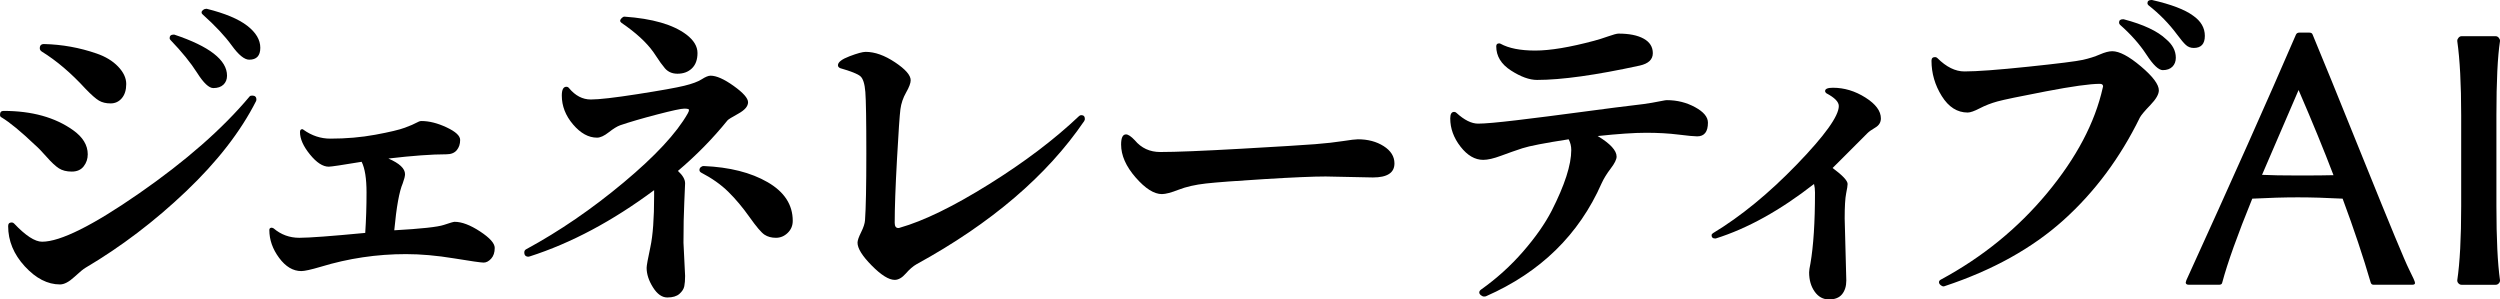
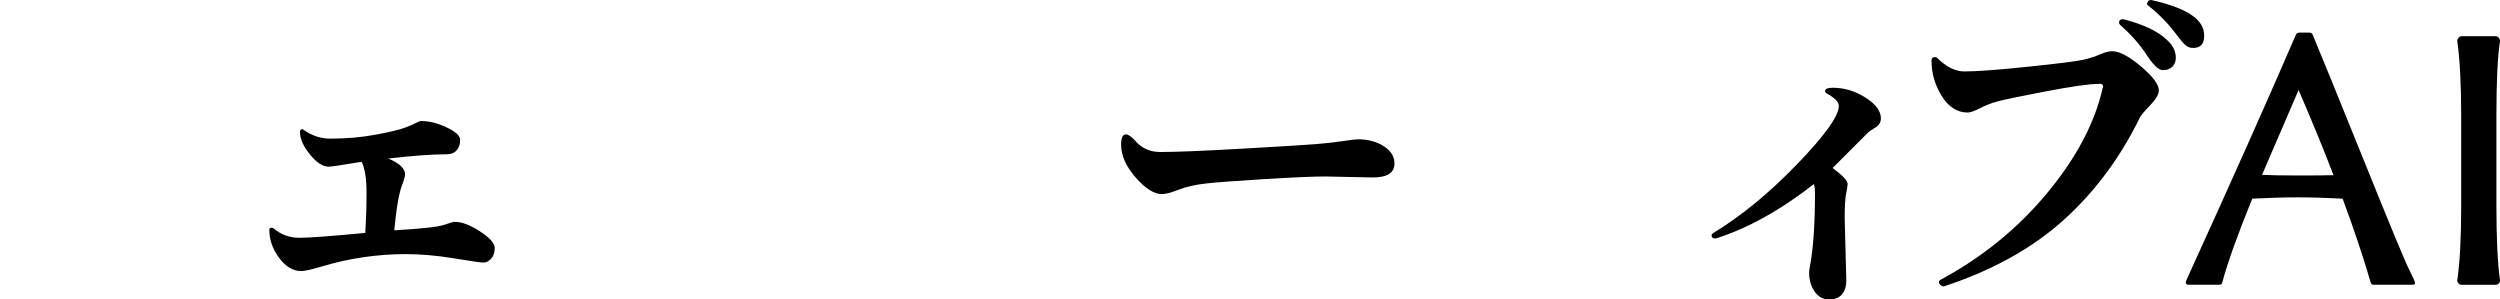
<svg xmlns="http://www.w3.org/2000/svg" id="a" viewBox="0 0 1223.617 146.564">
  <defs>
    <style>.b{fill:#000;stroke-width:0px;}</style>
  </defs>
-   <path class="b" d="M0,56.199c0-1.277.584-1.916,1.756-1.916,13.834,0,25.17,3.141,34.006,9.42,4.791,3.407,7.186,7.344,7.186,11.815,0,2.234-.666,4.206-1.996,5.907-1.332,1.703-3.273,2.554-5.828,2.554s-4.656-.531-6.307-1.596c-1.65-1.063-3.647-2.927-5.986-5.588-2.342-2.66-4.258-4.631-5.748-5.907-6.812-6.491-12.24-10.962-16.283-13.411-.535-.212-.799-.639-.799-1.277ZM3.99,110.642c0-1.17.584-1.757,1.756-1.757.426,0,.799.16,1.119.479,5.641,5.962,10.217,8.94,13.73,8.94,8.94,0,24.799-7.903,47.576-23.709,22.775-15.806,40.764-31.584,53.963-47.337.213-.319.639-.479,1.277-.479,1.383,0,2.076.639,2.076,1.916,0,.319-.055.586-.16.798-7.559,14.903-18.998,29.644-34.326,44.225-15.326,14.584-31.719,27.037-49.174,37.359-.957.534-2.768,2.023-5.428,4.471-2.662,2.447-5.004,3.672-7.025,3.672-6.066,0-11.815-2.954-17.242-8.861s-8.143-12.477-8.143-19.717ZM19.477,23.629c0-1.382.691-2.075,2.076-2.075,8.834.215,17.402,1.757,25.705,4.63,4.363,1.492,7.875,3.62,10.537,6.387,2.658,2.769,3.99,5.615,3.99,8.541,0,2.929-.717,5.244-2.154,6.945-1.438,1.704-3.273,2.555-5.508,2.555-2.236,0-4.127-.452-5.668-1.357-1.545-.903-3.752-2.847-6.627-5.827-7.023-7.664-14.156-13.73-21.393-18.201-.639-.424-.959-.958-.959-1.597ZM83.019,18.68c0-1.17.691-1.756,2.076-1.756h.16c17.242,5.748,25.863,12.453,25.863,20.116,0,1.812-.586,3.273-1.756,4.391-1.172,1.118-2.822,1.677-4.949,1.677-2.131,0-4.766-2.475-7.902-7.424-3.141-4.949-7.481-10.298-13.014-16.046-.318-.319-.478-.639-.478-.958ZM98.666,6.067c0-.424.24-.823.719-1.197.478-.372.982-.559,1.518-.559h.318c8.941,2.234,15.539,5.004,19.797,8.302,4.256,3.3,6.387,6.893,6.387,10.776,0,3.887-1.81,5.828-5.428,5.828-2.344,0-5.189-2.315-8.543-6.945-3.352-4.63-8.062-9.659-14.129-15.088-.426-.319-.639-.69-.639-1.117Z" />
  <path class="b" d="M131.824,112.558c0-.744.424-1.118,1.277-1.118.103,0,.371.107.799.319,3.617,3.089,7.822,4.63,12.611,4.63s15.539-.798,32.25-2.394c.426-6.387.639-12.984.639-19.797s-.797-11.815-2.394-15.008c-9.578,1.597-14.955,2.394-16.125,2.394-2.873,0-5.934-1.995-9.18-5.987-3.248-3.991-4.869-7.636-4.869-10.935,0-.958.371-1.438,1.117-1.438.211,0,.424.107.639.319,4.043,2.874,8.406,4.311,13.092,4.311,7.768,0,15.111-.639,22.031-1.916,6.918-1.276,11.736-2.419,14.449-3.433,2.715-1.01,4.576-1.809,5.588-2.394,1.01-.584,1.836-.878,2.475-.878,3.832,0,7.955,1.038,12.373,3.113,4.416,2.075,6.627,4.126,6.627,6.146,0,2.023-.559,3.7-1.678,5.029-1.117,1.332-2.793,1.996-5.029,1.996-7.131,0-16.604.693-28.418,2.075,5.428,2.343,8.143,4.896,8.143,7.663,0,.958-.375,2.45-1.117,4.471-1.703,3.938-3.088,11.602-4.15,22.99,13.195-.743,21.285-1.621,24.268-2.634,2.978-1.011,4.734-1.518,5.268-1.518,3.512,0,7.664,1.572,12.453,4.71,4.789,3.141,7.184,5.828,7.184,8.062s-.586,3.991-1.756,5.269c-1.172,1.277-2.394,1.916-3.672,1.916s-6.121-.69-14.527-2.075c-8.41-1.382-16.232-2.075-23.471-2.075-14.264,0-28.205,2.075-41.828,6.227-4.686,1.384-7.824,2.075-9.42,2.075-4.047,0-7.664-2.155-10.857-6.466s-4.789-8.861-4.789-13.65Z" />
-   <path class="b" d="M256.609,123.573c0-.743.318-1.277.957-1.597,16.285-8.833,32.172-19.717,47.658-32.649,15.486-12.932,25.943-24.188,31.371-33.767.424-.743.639-1.33.639-1.757,0-.424-.773-.638-2.314-.638-1.545,0-5.986.957-13.332,2.873-7.344,1.916-13.357,3.672-18.041,5.269-1.49.534-3.352,1.677-5.588,3.433-2.234,1.757-4.15,2.635-5.746,2.635-4.152,0-8.062-2.155-11.734-6.466-3.674-4.311-5.51-9.021-5.51-14.13,0-2.874.744-4.311,2.236-4.311.531,0,.957.215,1.277.639,3.086,3.727,6.65,5.588,10.697,5.588,4.043,0,11.68-.878,22.91-2.635,11.229-1.756,18.811-3.113,22.75-4.071,3.938-.957,6.811-2.021,8.621-3.192,1.809-1.17,3.246-1.757,4.311-1.757,2.875,0,6.65,1.677,11.336,5.029,4.684,3.353,7.025,6.015,7.025,7.983,0,1.971-1.598,3.831-4.789,5.588-3.193,1.756-4.949,2.849-5.269,3.272-7.133,8.836-15.223,17.083-24.268,24.746,2.34,2.131,3.512,4.151,3.512,6.067,0,.746-.135,3.859-.398,9.34-.268,5.483-.398,12.054-.398,19.718l.797,16.284c0,2.023-.135,3.697-.398,5.029-.268,1.33-1.065,2.579-2.394,3.752-1.332,1.17-3.301,1.756-5.908,1.756-2.609,0-4.949-1.651-7.023-4.949-2.076-3.3-3.113-6.491-3.113-9.579,0-1.062.611-4.443,1.836-10.138,1.223-5.693,1.836-14.023,1.836-24.986v-2.874c-20.332,15.115-40.607,25.919-60.828,32.41l-.639.159c-1.385,0-2.076-.69-2.076-2.075ZM303.547,10.139c0-.372.24-.799.719-1.277.48-.478.932-.719,1.357-.719,13.73.958,23.842,3.887,30.334,8.781,3.617,2.769,5.43,5.775,5.43,9.021,0,3.248-.906,5.748-2.715,7.504-1.81,1.756-4.178,2.634-7.106,2.634s-5.188-1.17-6.785-3.512c-.639-.743-1.117-1.357-1.435-1.836-.32-.479-.879-1.303-1.678-2.475-.797-1.17-1.412-2.076-1.836-2.715-3.406-4.789-8.621-9.579-15.646-14.368-.426-.319-.639-.664-.639-1.038ZM342.344,83.181c0-.531.213-.982.639-1.357.424-.371.902-.559,1.438-.559,12.664.534,23.094,3.168,31.291,7.903,8.195,4.737,12.295,11.043,12.295,18.919,0,2.343-.826,4.311-2.475,5.907-1.652,1.597-3.568,2.394-5.748,2.394-2.184,0-4.047-.504-5.588-1.517-1.545-1.01-3.992-3.884-7.344-8.621-3.353-4.735-6.812-8.861-10.379-12.373-3.566-3.513-8.01-6.651-13.33-9.42-.535-.319-.799-.743-.799-1.277Z" />
-   <path class="b" d="M410.127,31.932c0-1.489,1.889-2.954,5.668-4.391,3.777-1.437,6.41-2.155,7.902-2.155,4.471,0,9.26,1.704,14.369,5.108,5.109,3.408,7.664,6.334,7.664,8.781,0,1.385-.746,3.381-2.236,5.987-1.49,2.609-2.422,5.349-2.793,8.223-.375,2.873-.934,11.043-1.676,24.507-.746,13.466-1.119,23.815-1.119,31.053,0,1.704.584,2.555,1.758,2.555.318,0,.582-.053.797-.16,11.6-3.298,26.076-10.35,43.426-21.154,17.348-10.802,32.092-21.952,44.225-33.447.32-.319.691-.479,1.119-.479,1.17,0,1.756.639,1.756,1.916,0,.215-.107.534-.32.958-18.201,26.717-45.557,50.079-82.062,70.089-1.703.958-3.459,2.475-5.268,4.55-1.812,2.075-3.621,3.113-5.43,3.113-2.873,0-6.625-2.34-11.256-7.024-4.629-4.683-6.943-8.407-6.943-11.176,0-1.063.582-2.767,1.756-5.109,1.17-2.34,1.809-4.311,1.916-5.907.424-5.853.639-16.764.639-32.73s-.16-25.969-.48-30.015c-.318-4.044-1.145-6.626-2.475-7.743-1.332-1.118-4.604-2.42-9.818-3.912-.746-.319-1.117-.798-1.117-1.437Z" />
  <path class="b" d="M548.721,70.728c0-3.298.797-4.949,2.394-4.949,1.062,0,2.5.958,4.311,2.874,3.193,3.831,7.344,5.747,12.453,5.747,7.557,0,20.727-.531,39.514-1.597,18.785-1.062,30.867-1.809,36.242-2.234,5.373-.425,9.924-.931,13.65-1.518,3.725-.583,6.172-.878,7.344-.878,4.894,0,9.102,1.118,12.613,3.353,3.512,2.235,5.269,5.057,5.269,8.462,0,4.578-3.514,6.865-10.539,6.865l-23.148-.478c-5.963,0-15.914.427-29.855,1.277-13.945.853-23.525,1.571-28.738,2.155-5.217.586-9.66,1.597-13.332,3.033s-6.412,2.155-8.221,2.155c-3.832,0-8.119-2.714-12.854-8.143-4.736-5.428-7.104-10.802-7.104-16.125Z" />
-   <path class="b" d="M709.818,57.955c0-2.128.639-3.193,1.916-3.193.424,0,.799.16,1.117.479,3.832,3.513,7.369,5.269,10.617,5.269,3.246,0,9.553-.559,18.92-1.677,9.363-1.117,20.221-2.499,32.568-4.15,12.346-1.649,20.438-2.688,24.268-3.113,3.832-.425,6.945-.851,9.34-1.277,2.397-.424,4.098-.743,5.109-.958,1.01-.212,1.728-.319,2.156-.319,5.002,0,9.604,1.145,13.809,3.433,4.205,2.29,6.307,4.817,6.307,7.583,0,4.471-1.756,6.706-5.268,6.706-1.492,0-4.578-.292-9.26-.878-4.686-.584-9.926-.878-15.727-.878s-13.705.533-23.709,1.596c6.172,3.728,9.26,7.08,9.26,10.059,0,1.385-.957,3.328-2.873,5.827-1.916,2.502-3.408,4.925-4.471,7.265-11.07,25.121-29.91,43.533-56.518,55.24-.215.105-.559.16-1.037.16-.48,0-.986-.215-1.518-.639-.533-.427-.799-.878-.799-1.357,0-.478.266-.933.799-1.356,7.664-5.429,14.529-11.628,20.596-18.601,6.066-6.97,10.748-13.65,14.049-20.036,6.387-12.558,9.58-22.457,9.58-29.696,0-1.916-.428-3.672-1.277-5.269-11.709,1.812-19.266,3.273-22.672,4.391-3.406,1.118-6.893,2.343-10.457,3.672-3.566,1.332-6.465,1.996-8.701,1.996-4.047,0-7.742-2.155-11.096-6.466s-5.029-8.913-5.029-13.81ZM732.33,22.672c0-.958.478-1.438,1.438-1.438.211,0,.424.055.639.16,4.043,2.234,9.711,3.353,17.002,3.353s16.896-1.597,28.818-4.79c2.019-.531,4.311-1.249,6.865-2.155,2.555-.902,4.256-1.356,5.109-1.356,5.213,0,9.312.825,12.293,2.475,2.978,1.651,4.471,4.019,4.471,7.104,0,3.088-2.131,5.108-6.387,6.066-21.502,4.686-38.266,7.025-50.291,7.025-3.727,0-7.982-1.542-12.773-4.63-4.789-3.086-7.184-7.025-7.184-11.815Z" />
  <path class="b" d="M837.732,115.111c0-.319.213-.639.639-.958,13.73-8.302,27.434-19.53,41.111-33.687,13.676-14.154,20.516-23.682,20.516-28.578,0-2.021-2.023-4.097-6.066-6.227-.428-.319-.639-.691-.639-1.118,0-1.062,1.277-1.597,3.832-1.597,5.533,0,10.828,1.597,15.885,4.79,5.055,3.193,7.584,6.601,7.584,10.218,0,1.916-.906,3.408-2.715,4.471-1.81,1.065-3.088,1.971-3.83,2.714l-17.084,17.083c4.894,3.62,7.344,6.227,7.344,7.823,0,.746-.238,2.29-.719,4.63-.478,2.343-.719,6.441-.719,12.294l.799,30.334c0,2.767-.693,5.002-2.074,6.705-1.385,1.702-3.514,2.555-6.387,2.555-2.875,0-5.217-1.277-7.025-3.831-1.81-2.555-2.715-5.693-2.715-9.42,0-.851.213-2.288.639-4.311,1.49-8.622,2.236-20.222,2.236-34.805,0-1.489-.16-2.874-.478-4.151-16.5,12.88-32.518,21.768-48.057,26.662h-.478c-1.066,0-1.598-.531-1.598-1.597Z" />
-   <path class="b" d="M945.365,29.696c0-1.17.584-1.756,1.756-1.756.426,0,.799.159,1.119.478,4.363,4.365,8.781,6.546,13.25,6.546,6.068,0,16.471-.77,31.213-2.315,14.74-1.541,23.654-2.659,26.742-3.353,3.086-.69,5.854-1.568,8.303-2.634,2.447-1.062,4.471-1.597,6.066-1.597,3.512,0,8.195,2.475,14.049,7.424s8.781,8.861,8.781,11.734c0,1.916-1.383,4.311-4.15,7.185-2.769,2.874-4.471,4.897-5.109,6.067-9.685,19.797-22.166,36.56-37.44,50.291s-34.619,24.482-58.033,32.25c-.215.105-.478.16-.799.16-.318,0-.746-.215-1.277-.639-.533-.427-.799-.905-.799-1.438,0-.533.32-.957.959-1.276,20.328-10.962,37.65-25.066,51.967-42.309,14.315-17.243,23.391-34.431,27.223-51.569,0-.104.051-.319.158-.639,0-.851-.533-1.276-1.596-1.276-4.789,0-13.57,1.225-26.344,3.672-12.771,2.449-20.703,4.099-23.789,4.949-3.088.853-5.961,1.971-8.621,3.353-2.662,1.385-4.629,2.075-5.906,2.075-5.109,0-9.34-2.687-12.693-8.062-3.352-5.373-5.029-11.148-5.029-17.322ZM1037.168,11.017c0-1.062.639-1.597,1.916-1.597h.318c9.684,2.555,16.604,5.803,20.756,9.739,3.193,2.662,4.789,5.695,4.789,9.101,0,1.81-.559,3.272-1.676,4.39-1.117,1.118-2.689,1.677-4.711,1.677-2.023,0-4.684-2.527-7.982-7.584-3.301-5.054-7.611-9.923-12.932-14.608-.32-.319-.478-.69-.478-1.117ZM1051.057,1.597c0-1.062.639-1.597,1.916-1.597h.32c9.365,2.131,16.07,4.686,20.115,7.664,3.832,2.661,5.748,5.962,5.748,9.898,0,3.939-1.81,5.907-5.428,5.907-1.492,0-2.769-.478-3.832-1.437-1.065-.958-2.502-2.659-4.311-5.109-3.939-5.321-8.621-10.11-14.049-14.369-.32-.319-.48-.639-.48-.958Z" />
+   <path class="b" d="M945.365,29.696c0-1.17.584-1.756,1.756-1.756.426,0,.799.159,1.119.478,4.363,4.365,8.781,6.546,13.25,6.546,6.068,0,16.471-.77,31.213-2.315,14.74-1.541,23.654-2.659,26.742-3.353,3.086-.69,5.854-1.568,8.303-2.634,2.447-1.062,4.471-1.597,6.066-1.597,3.512,0,8.195,2.475,14.049,7.424s8.781,8.861,8.781,11.734c0,1.916-1.383,4.311-4.15,7.185-2.769,2.874-4.471,4.897-5.109,6.067-9.685,19.797-22.166,36.56-37.44,50.291s-34.619,24.482-58.033,32.25c-.215.105-.478.16-.799.16-.318,0-.746-.215-1.277-.639-.533-.427-.799-.905-.799-1.438,0-.533.32-.957.959-1.276,20.328-10.962,37.65-25.066,51.967-42.309,14.315-17.243,23.391-34.431,27.223-51.569,0-.104.051-.319.158-.639,0-.851-.533-1.276-1.596-1.276-4.789,0-13.57,1.225-26.344,3.672-12.771,2.449-20.703,4.099-23.789,4.949-3.088.853-5.961,1.971-8.621,3.353-2.662,1.385-4.629,2.075-5.906,2.075-5.109,0-9.34-2.687-12.693-8.062-3.352-5.373-5.029-11.148-5.029-17.322ZM1037.168,11.017c0-1.062.639-1.597,1.916-1.597h.318c9.684,2.555,16.604,5.803,20.756,9.739,3.193,2.662,4.789,5.695,4.789,9.101,0,1.81-.559,3.272-1.676,4.39-1.117,1.118-2.689,1.677-4.711,1.677-2.023,0-4.684-2.527-7.982-7.584-3.301-5.054-7.611-9.923-12.932-14.608-.32-.319-.478-.69-.478-1.117ZM1051.057,1.597c0-1.062.639-1.597,1.916-1.597c9.365,2.131,16.07,4.686,20.115,7.664,3.832,2.661,5.748,5.962,5.748,9.898,0,3.939-1.81,5.907-5.428,5.907-1.492,0-2.769-.478-3.832-1.437-1.065-.958-2.502-2.659-4.311-5.109-3.939-5.321-8.621-10.11-14.049-14.369-.32-.319-.48-.639-.48-.958Z" />
  <path class="b" d="M1069.793,138.262c0-.107.105-.479.32-1.117,22.033-48.321,39.914-88.394,53.645-120.221.318-.639.85-.958,1.596-.958h4.949c.852,0,1.383.319,1.598.958,4.15,9.898,12.557,30.549,25.225,61.946,12.666,31.399,19.982,49.041,21.953,52.926,1.969,3.887,2.953,6.119,2.953,6.705,0,.584-.478.878-1.438.878h-18.838c-.746,0-1.227-.374-1.438-1.117-3.619-12.453-8.197-26.129-13.73-41.031-8.09-.424-15.406-.639-21.953-.639s-13.969.215-22.271.639c-7.238,17.776-12.133,31.452-14.688,41.031-.107.743-.639,1.117-1.598,1.117h-14.688c-1.065,0-1.598-.374-1.598-1.117ZM1107.152,85.575c4.256.215,10.271.319,18.041.319s13.412-.052,16.924-.159c-4.578-12.026-10.271-25.917-17.082-41.67l-17.883,41.51Z" />
  <path class="b" d="M1202.703,137.304v-.159c1.277-8.622,1.916-20.701,1.916-36.242v-44.544c0-15.112-.639-27.193-1.916-36.241v-.16c0-.531.213-1.037.639-1.517.424-.478.902-.719,1.438-.719h16.764c.531,0,1.01.24,1.435.719.426.479.639.985.639,1.517v.16c-1.172,7.663-1.756,19.744-1.756,36.241v44.544c0,15.86.584,27.939,1.756,36.242v.159c0,.531-.213,1.011-.639,1.437-.426.425-.904.639-1.435.639h-16.764c-.535,0-1.014-.214-1.438-.639-.426-.426-.639-.905-.639-1.437Z" />
</svg>